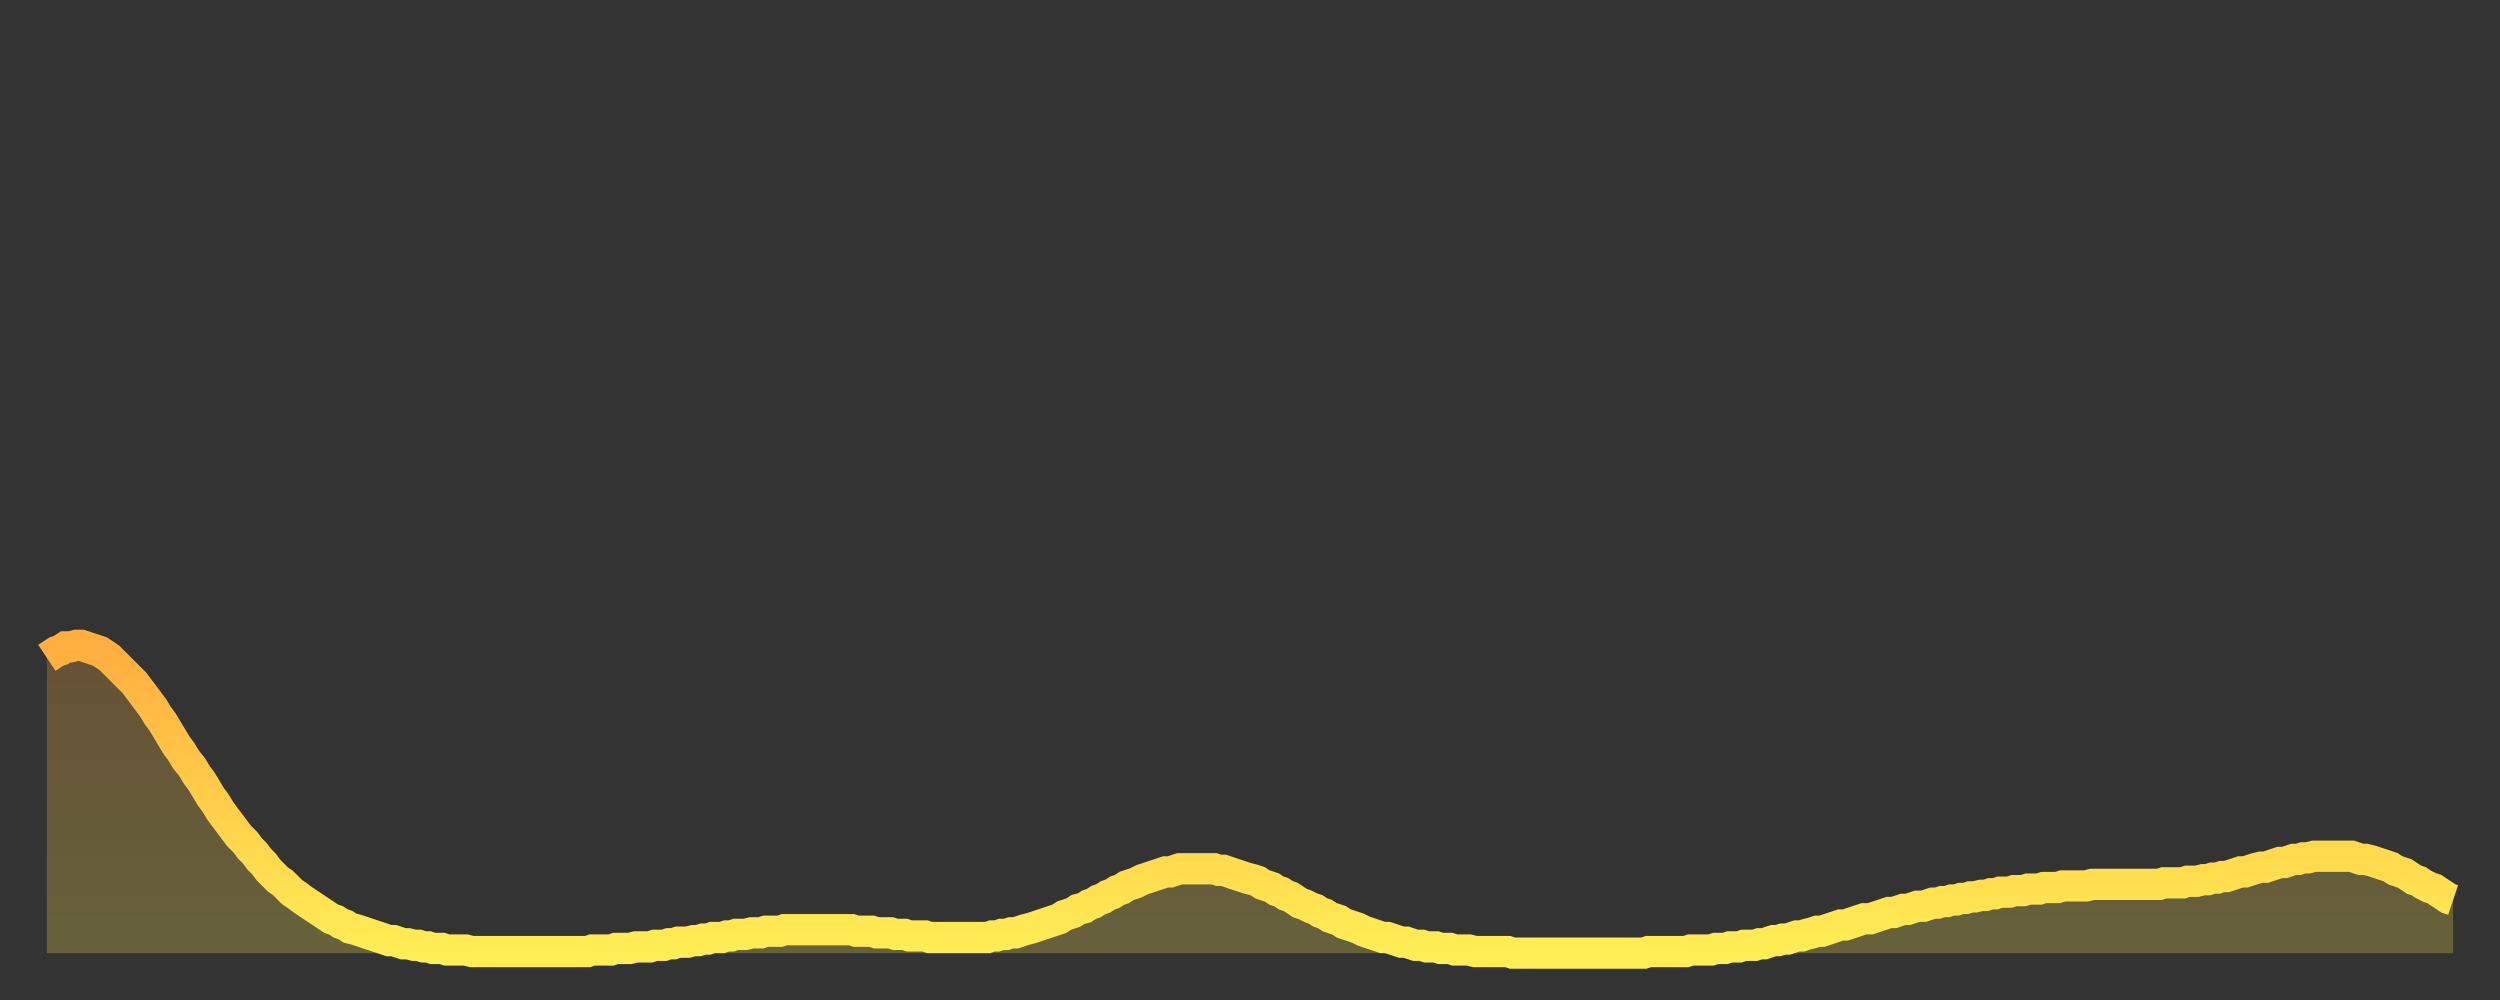
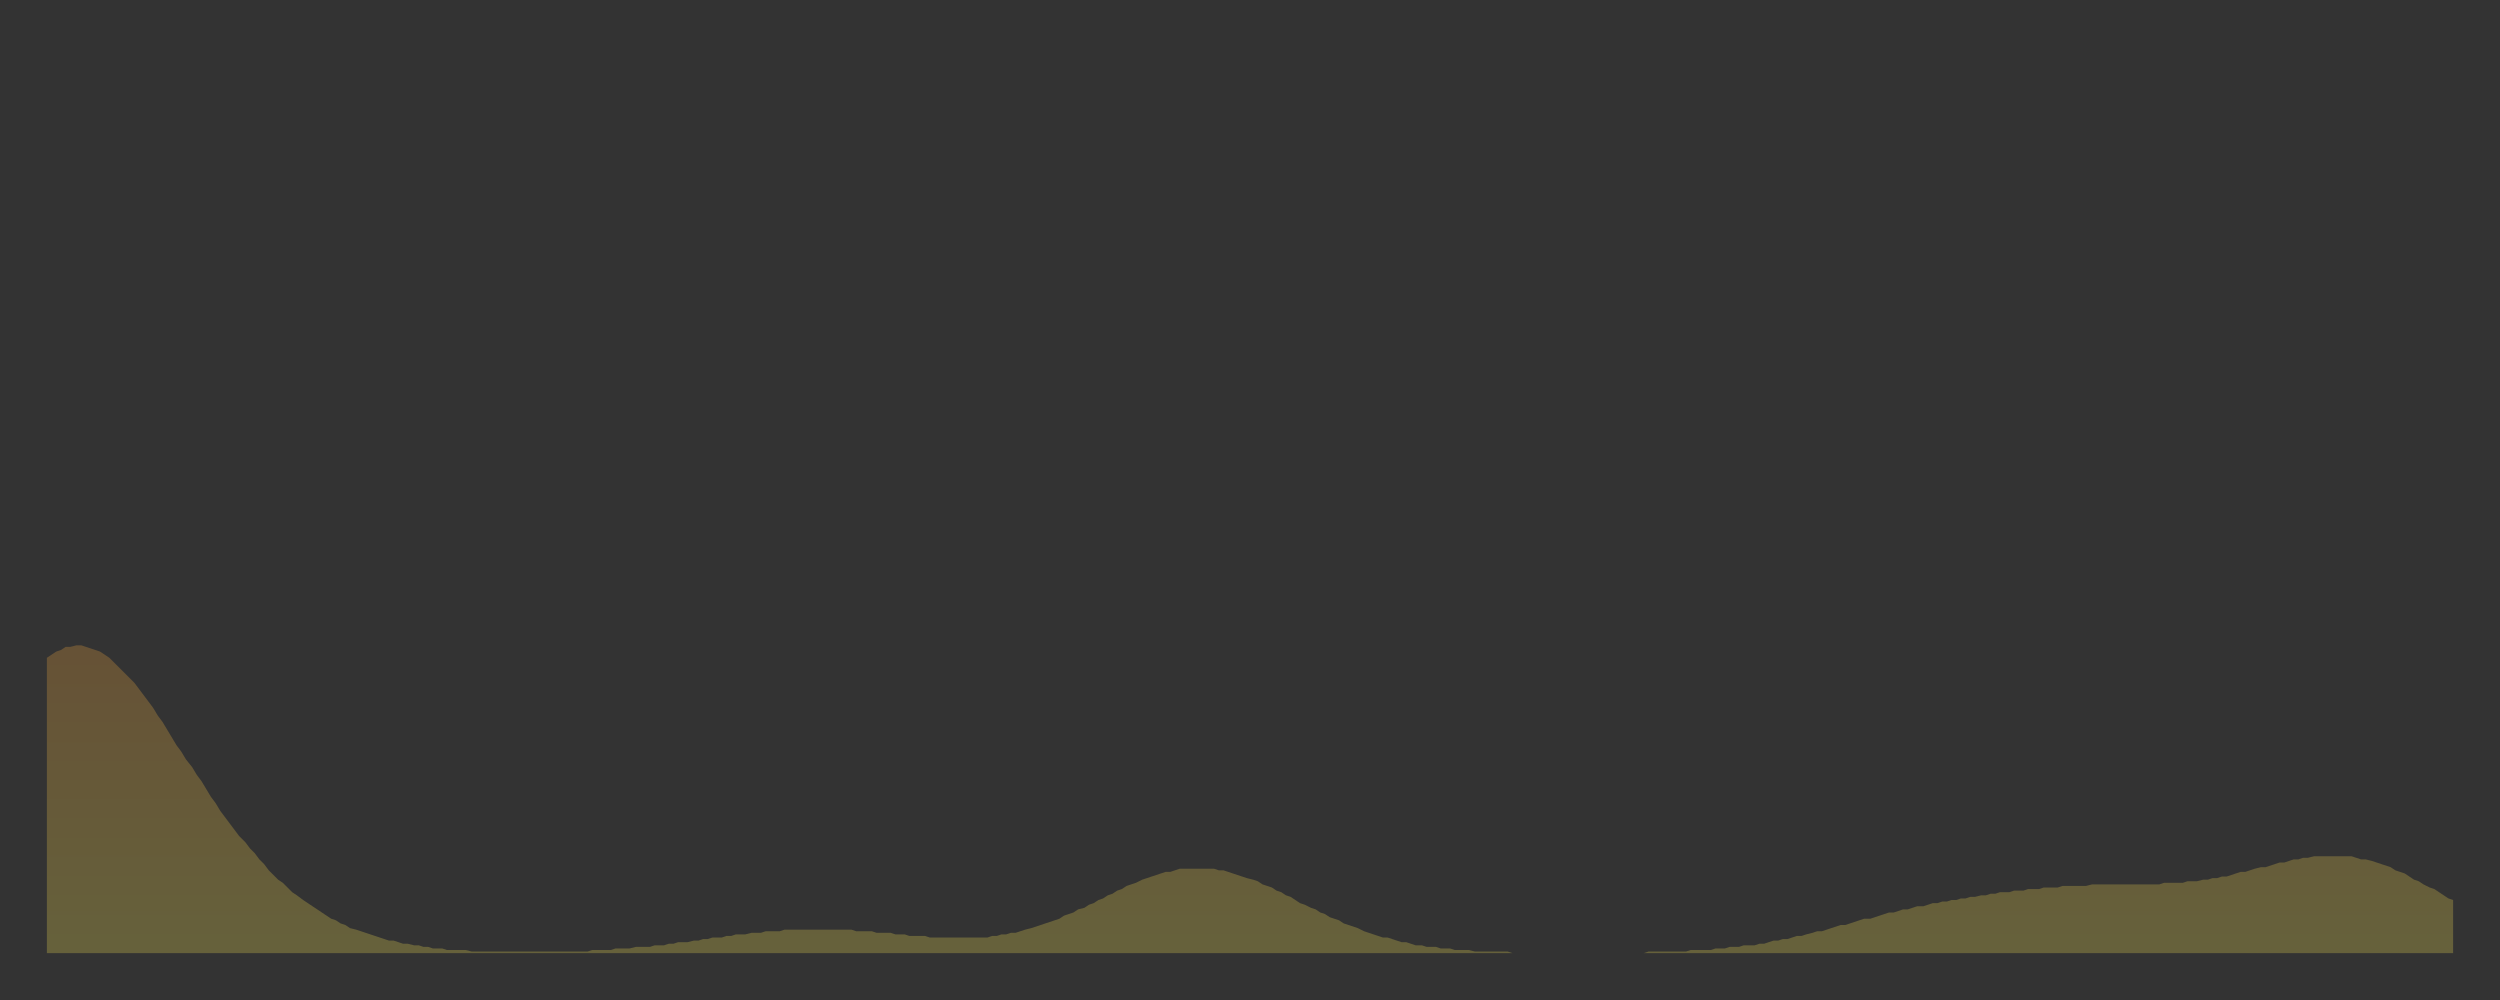
<svg xmlns="http://www.w3.org/2000/svg" baseProfile="full" height="64" version="1.1" width="160">
  <rect width="100%" height="100%" fill="#333333" stroke="none" />
  <defs>
    <linearGradient id="id156894" x1="0" x2="0" y1="0" y2="1">
      <stop offset="0%" stop-color="#ffae3f" />
      <stop offset="50%" stop-color="#ffce4a" />
      <stop offset="100%" stop-color="#ffee55" />
    </linearGradient>
  </defs>
  <g transform="translate(3,3)">
    <g>
-       <path d="M 0.0 39.1 L 0.3 38.9 0.6 38.7 0.9 38.6 1.2 38.4 1.5 38.4 1.9 38.3 2.2 38.3 2.5 38.4 2.8 38.5 3.1 38.6 3.4 38.7 3.7 38.9 4.0 39.1 4.3 39.4 4.6 39.7 4.9 40.0 5.2 40.3 5.6 40.7 5.9 41.1 6.2 41.5 6.5 41.9 6.8 42.3 7.1 42.8 7.4 43.2 7.7 43.7 8.0 44.2 8.3 44.7 8.6 45.1 8.9 45.6 9.3 46.1 9.6 46.6 9.9 47.0 10.2 47.5 10.5 48.0 10.8 48.4 11.1 48.9 11.4 49.3 11.7 49.7 12.0 50.1 12.3 50.5 12.7 50.9 13.0 51.3 13.3 51.6 13.6 52.0 13.9 52.3 14.2 52.7 14.5 53.0 14.8 53.3 15.1 53.5 15.4 53.8 15.7 54.1 16.0 54.3 16.4 54.6 16.7 54.8 17.0 55.0 17.3 55.2 17.6 55.4 17.9 55.6 18.2 55.8 18.5 55.9 18.8 56.1 19.1 56.2 19.4 56.4 19.8 56.5 20.1 56.6 20.4 56.7 20.7 56.8 21.0 56.9 21.3 57.0 21.6 57.1 21.9 57.2 22.2 57.2 22.5 57.3 22.8 57.4 23.1 57.4 23.5 57.5 23.8 57.5 24.1 57.6 24.4 57.6 24.7 57.7 25.0 57.7 25.3 57.7 25.6 57.8 25.9 57.8 26.2 57.8 26.5 57.8 26.8 57.8 27.2 57.9 27.5 57.9 27.8 57.9 28.1 57.9 28.4 57.9 28.7 57.9 29.0 57.9 29.3 57.9 29.6 57.9 29.9 57.9 30.2 57.9 30.6 57.9 30.9 57.9 31.2 57.9 31.5 57.9 31.8 57.9 32.1 57.9 32.4 57.9 32.7 57.9 33.0 57.9 33.3 57.9 33.6 57.9 33.9 57.9 34.3 57.9 34.6 57.9 34.9 57.8 35.2 57.8 35.5 57.8 35.8 57.8 36.1 57.8 36.4 57.7 36.7 57.7 37.0 57.7 37.3 57.7 37.7 57.6 38.0 57.6 38.3 57.6 38.6 57.6 38.9 57.5 39.2 57.5 39.5 57.5 39.8 57.4 40.1 57.4 40.4 57.3 40.7 57.3 41.0 57.3 41.4 57.2 41.7 57.2 42.0 57.1 42.3 57.1 42.6 57.0 42.9 57.0 43.2 57.0 43.5 56.9 43.8 56.9 44.1 56.8 44.4 56.8 44.7 56.8 45.1 56.7 45.4 56.7 45.7 56.7 46.0 56.6 46.3 56.6 46.6 56.6 46.9 56.6 47.2 56.5 47.5 56.5 47.8 56.5 48.1 56.5 48.5 56.5 48.8 56.5 49.1 56.5 49.4 56.5 49.7 56.5 50.0 56.5 50.3 56.5 50.6 56.5 50.9 56.5 51.2 56.5 51.5 56.5 51.8 56.6 52.2 56.6 52.5 56.6 52.8 56.6 53.1 56.7 53.4 56.7 53.7 56.7 54.0 56.7 54.3 56.8 54.6 56.8 54.9 56.8 55.2 56.9 55.6 56.9 55.9 56.9 56.2 56.9 56.5 57.0 56.8 57.0 57.1 57.0 57.4 57.0 57.7 57.0 58.0 57.0 58.3 57.0 58.6 57.0 58.9 57.0 59.3 57.0 59.6 57.0 59.9 57.0 60.2 57.0 60.5 56.9 60.8 56.9 61.1 56.8 61.4 56.8 61.7 56.7 62.0 56.7 62.3 56.6 62.6 56.5 63.0 56.4 63.3 56.3 63.6 56.2 63.9 56.1 64.2 56.0 64.5 55.9 64.8 55.8 65.1 55.6 65.4 55.5 65.7 55.4 66.0 55.2 66.4 55.1 66.7 54.9 67.0 54.8 67.3 54.6 67.6 54.5 67.9 54.3 68.2 54.2 68.5 54.0 68.8 53.9 69.1 53.7 69.4 53.6 69.7 53.5 70.1 53.3 70.4 53.2 70.7 53.1 71.0 53.0 71.3 52.9 71.6 52.8 71.9 52.8 72.2 52.7 72.5 52.6 72.8 52.6 73.1 52.6 73.5 52.6 73.8 52.6 74.1 52.6 74.4 52.6 74.7 52.6 75.0 52.7 75.3 52.7 75.6 52.8 75.9 52.9 76.2 53.0 76.5 53.1 76.8 53.2 77.2 53.3 77.5 53.4 77.8 53.6 78.1 53.7 78.4 53.8 78.7 54.0 79.0 54.1 79.3 54.3 79.6 54.4 79.9 54.6 80.2 54.8 80.5 54.9 80.9 55.1 81.2 55.2 81.5 55.4 81.8 55.5 82.1 55.7 82.4 55.8 82.7 55.9 83.0 56.1 83.3 56.2 83.6 56.3 83.9 56.4 84.3 56.6 84.6 56.7 84.9 56.8 85.2 56.9 85.5 57.0 85.8 57.0 86.1 57.1 86.4 57.2 86.7 57.3 87.0 57.3 87.3 57.4 87.6 57.5 88.0 57.5 88.3 57.6 88.6 57.6 88.9 57.6 89.2 57.7 89.5 57.7 89.8 57.7 90.1 57.8 90.4 57.8 90.7 57.8 91.0 57.8 91.4 57.9 91.7 57.9 92.0 57.9 92.3 57.9 92.6 57.9 92.9 57.9 93.2 57.9 93.5 57.9 93.8 58.0 94.1 58.0 94.4 58.0 94.7 58.0 95.1 58.0 95.4 58.0 95.7 58.0 96.0 58.0 96.3 58.0 96.6 58.0 96.9 58.0 97.2 58.0 97.5 58.0 97.8 58.0 98.1 58.0 98.4 58.0 98.8 58.0 99.1 58.0 99.4 58.0 99.7 58.0 100.0 58.0 100.3 58.0 100.6 58.0 100.9 58.0 101.2 58.0 101.5 58.0 101.8 58.0 102.2 58.0 102.5 57.9 102.8 57.9 103.1 57.9 103.4 57.9 103.7 57.9 104.0 57.9 104.3 57.9 104.6 57.9 104.9 57.9 105.2 57.8 105.5 57.8 105.9 57.8 106.2 57.8 106.5 57.8 106.8 57.7 107.1 57.7 107.4 57.7 107.7 57.6 108.0 57.6 108.3 57.6 108.6 57.5 108.9 57.5 109.3 57.5 109.6 57.4 109.9 57.4 110.2 57.3 110.5 57.2 110.8 57.2 111.1 57.1 111.4 57.1 111.7 57.0 112.0 56.9 112.3 56.9 112.6 56.8 113.0 56.7 113.3 56.6 113.6 56.6 113.9 56.5 114.2 56.4 114.5 56.3 114.8 56.2 115.1 56.2 115.4 56.1 115.7 56.0 116.0 55.9 116.3 55.8 116.7 55.8 117.0 55.7 117.3 55.6 117.6 55.5 117.9 55.4 118.2 55.4 118.5 55.3 118.8 55.2 119.1 55.2 119.4 55.1 119.7 55.0 120.1 55.0 120.4 54.9 120.7 54.8 121.0 54.8 121.3 54.7 121.6 54.7 121.9 54.6 122.2 54.6 122.5 54.5 122.8 54.5 123.1 54.4 123.4 54.4 123.8 54.3 124.1 54.3 124.4 54.2 124.7 54.2 125.0 54.1 125.3 54.1 125.6 54.1 125.9 54.0 126.2 54.0 126.5 54.0 126.8 53.9 127.2 53.9 127.5 53.9 127.8 53.8 128.1 53.8 128.4 53.8 128.7 53.8 129.0 53.7 129.3 53.7 129.6 53.7 129.9 53.7 130.2 53.7 130.5 53.7 130.9 53.6 131.2 53.6 131.5 53.6 131.8 53.6 132.1 53.6 132.4 53.6 132.7 53.6 133.0 53.6 133.3 53.6 133.6 53.6 133.9 53.6 134.2 53.6 134.6 53.6 134.9 53.6 135.2 53.6 135.5 53.5 135.8 53.5 136.1 53.5 136.4 53.5 136.7 53.5 137.0 53.4 137.3 53.4 137.6 53.4 138.0 53.3 138.3 53.3 138.6 53.2 138.9 53.2 139.2 53.1 139.5 53.1 139.8 53.0 140.1 52.9 140.4 52.8 140.7 52.8 141.0 52.7 141.3 52.6 141.7 52.5 142.0 52.5 142.3 52.4 142.6 52.3 142.9 52.2 143.2 52.2 143.5 52.1 143.8 52.0 144.1 52.0 144.4 51.9 144.7 51.9 145.1 51.8 145.4 51.8 145.7 51.8 146.0 51.8 146.3 51.8 146.6 51.8 146.9 51.8 147.2 51.8 147.5 51.8 147.8 51.9 148.1 52.0 148.4 52.0 148.8 52.1 149.1 52.2 149.4 52.3 149.7 52.4 150.0 52.5 150.3 52.7 150.6 52.8 150.9 52.9 151.2 53.1 151.5 53.3 151.8 53.4 152.1 53.6 152.5 53.8 152.8 53.9 153.1 54.1 153.4 54.3 153.7 54.5 154.0 54.6" fill="none" id="graph-curve" opacity="1" stroke="url(#id156894)" stroke-width="2" />
      <path d="M 0 58 L 0.0 39.1 0.3 38.9 0.6 38.7 0.9 38.6 1.2 38.4 1.5 38.4 1.9 38.3 2.2 38.3 2.5 38.4 2.8 38.5 3.1 38.6 3.4 38.7 3.7 38.9 4.0 39.1 4.3 39.4 4.6 39.7 4.9 40.0 5.2 40.3 5.6 40.7 5.9 41.1 6.2 41.5 6.5 41.9 6.8 42.3 7.1 42.8 7.4 43.2 7.7 43.7 8.0 44.2 8.3 44.7 8.6 45.1 8.9 45.6 9.3 46.1 9.6 46.6 9.9 47.0 10.2 47.5 10.5 48.0 10.8 48.4 11.1 48.9 11.4 49.3 11.7 49.7 12.0 50.1 12.3 50.5 12.7 50.9 13.0 51.3 13.3 51.6 13.6 52.0 13.9 52.3 14.2 52.7 14.5 53.0 14.8 53.3 15.1 53.5 15.4 53.8 15.7 54.1 16.0 54.3 16.4 54.6 16.7 54.8 17.0 55.0 17.3 55.2 17.6 55.4 17.9 55.6 18.2 55.8 18.5 55.9 18.8 56.1 19.1 56.2 19.4 56.4 19.8 56.5 20.1 56.6 20.4 56.7 20.7 56.8 21.0 56.9 21.3 57.0 21.6 57.1 21.9 57.2 22.2 57.2 22.5 57.3 22.8 57.4 23.1 57.4 23.5 57.5 23.8 57.5 24.1 57.6 24.4 57.6 24.7 57.7 25.0 57.7 25.3 57.7 25.6 57.8 25.9 57.8 26.2 57.8 26.5 57.8 26.8 57.8 27.2 57.9 27.5 57.9 27.8 57.9 28.1 57.9 28.4 57.9 28.7 57.9 29.0 57.9 29.3 57.9 29.6 57.9 29.9 57.9 30.2 57.9 30.6 57.9 30.9 57.9 31.2 57.9 31.5 57.9 31.8 57.9 32.1 57.9 32.4 57.9 32.7 57.9 33.0 57.9 33.3 57.9 33.6 57.9 33.9 57.9 34.3 57.9 34.6 57.9 34.9 57.8 35.2 57.8 35.5 57.8 35.8 57.8 36.1 57.8 36.4 57.7 36.7 57.7 37.0 57.7 37.3 57.7 37.7 57.6 38.0 57.6 38.3 57.6 38.6 57.6 38.9 57.5 39.2 57.5 39.5 57.5 39.8 57.4 40.1 57.4 40.4 57.3 40.7 57.3 41.0 57.3 41.4 57.2 41.7 57.2 42.0 57.1 42.3 57.1 42.6 57.0 42.9 57.0 43.2 57.0 43.5 56.9 43.8 56.9 44.1 56.8 44.4 56.8 44.7 56.8 45.1 56.7 45.4 56.7 45.7 56.7 46.0 56.6 46.3 56.6 46.6 56.6 46.9 56.6 47.2 56.5 47.5 56.5 47.8 56.5 48.1 56.5 48.5 56.5 48.8 56.5 49.1 56.5 49.4 56.5 49.7 56.5 50.0 56.5 50.3 56.5 50.6 56.5 50.9 56.5 51.2 56.5 51.5 56.5 51.8 56.6 52.2 56.6 52.5 56.6 52.8 56.6 53.1 56.7 53.4 56.7 53.7 56.7 54.0 56.7 54.3 56.8 54.6 56.8 54.9 56.8 55.2 56.9 55.6 56.9 55.9 56.9 56.2 56.9 56.5 57.0 56.8 57.0 57.1 57.0 57.4 57.0 57.7 57.0 58.0 57.0 58.3 57.0 58.6 57.0 58.9 57.0 59.3 57.0 59.6 57.0 59.9 57.0 60.2 57.0 60.5 56.9 60.8 56.9 61.1 56.8 61.4 56.8 61.7 56.7 62.0 56.7 62.3 56.6 62.6 56.5 63.0 56.4 63.3 56.3 63.6 56.2 63.9 56.1 64.2 56.0 64.5 55.9 64.8 55.8 65.1 55.6 65.4 55.5 65.7 55.4 66.0 55.2 66.4 55.1 66.7 54.9 67.0 54.8 67.3 54.6 67.6 54.5 67.9 54.3 68.2 54.2 68.5 54.0 68.8 53.9 69.1 53.7 69.4 53.6 69.7 53.5 70.1 53.3 70.4 53.2 70.7 53.1 71.0 53.0 71.3 52.9 71.6 52.8 71.9 52.8 72.2 52.7 72.5 52.6 72.8 52.6 73.1 52.6 73.5 52.6 73.8 52.6 74.1 52.6 74.4 52.6 74.7 52.6 75.0 52.7 75.3 52.7 75.6 52.8 75.9 52.9 76.2 53.0 76.5 53.1 76.8 53.2 77.2 53.3 77.5 53.4 77.8 53.6 78.1 53.7 78.4 53.8 78.7 54.0 79.0 54.1 79.3 54.3 79.6 54.4 79.9 54.6 80.2 54.8 80.5 54.9 80.9 55.1 81.2 55.2 81.5 55.4 81.8 55.5 82.1 55.7 82.4 55.8 82.7 55.9 83.0 56.1 83.3 56.2 83.6 56.3 83.9 56.4 84.3 56.6 84.6 56.7 84.9 56.8 85.2 56.9 85.5 57.0 85.8 57.0 86.1 57.1 86.4 57.2 86.7 57.3 87.0 57.3 87.3 57.4 87.6 57.5 88.0 57.5 88.3 57.6 88.6 57.6 88.9 57.6 89.2 57.7 89.5 57.7 89.8 57.7 90.1 57.8 90.4 57.8 90.7 57.8 91.0 57.8 91.4 57.9 91.7 57.9 92.0 57.9 92.3 57.9 92.6 57.9 92.9 57.9 93.2 57.9 93.5 57.9 93.8 58.0 94.1 58.0 94.4 58.0 94.7 58.0 95.1 58.0 95.4 58.0 95.7 58.0 96.0 58.0 96.3 58.0 96.6 58.0 96.9 58.0 97.2 58.0 97.5 58.0 97.8 58.0 98.1 58.0 98.4 58.0 98.8 58.0 99.1 58.0 99.4 58.0 99.7 58.0 100.0 58.0 100.3 58.0 100.6 58.0 100.9 58.0 101.2 58.0 101.5 58.0 101.8 58.0 102.2 58.0 102.5 57.9 102.8 57.9 103.1 57.9 103.4 57.9 103.7 57.9 104.0 57.9 104.3 57.9 104.6 57.9 104.9 57.9 105.2 57.8 105.5 57.8 105.9 57.8 106.2 57.8 106.5 57.8 106.8 57.7 107.1 57.7 107.4 57.7 107.7 57.6 108.0 57.6 108.3 57.6 108.6 57.5 108.9 57.5 109.3 57.5 109.6 57.4 109.9 57.4 110.2 57.3 110.5 57.2 110.8 57.2 111.1 57.1 111.4 57.1 111.7 57.0 112.0 56.9 112.3 56.9 112.6 56.8 113.0 56.7 113.3 56.6 113.6 56.6 113.9 56.5 114.2 56.4 114.5 56.3 114.8 56.2 115.1 56.2 115.4 56.1 115.7 56.0 116.0 55.9 116.3 55.8 116.7 55.8 117.0 55.7 117.3 55.6 117.6 55.5 117.9 55.4 118.2 55.4 118.5 55.3 118.8 55.2 119.1 55.2 119.4 55.1 119.7 55.0 120.1 55.0 120.4 54.9 120.7 54.8 121.0 54.8 121.3 54.7 121.6 54.7 121.9 54.6 122.2 54.6 122.5 54.5 122.8 54.5 123.1 54.4 123.4 54.4 123.8 54.3 124.1 54.3 124.4 54.2 124.7 54.2 125.0 54.1 125.3 54.1 125.6 54.1 125.9 54.0 126.2 54.0 126.5 54.0 126.8 53.9 127.2 53.9 127.5 53.9 127.8 53.8 128.1 53.8 128.4 53.8 128.7 53.8 129.0 53.7 129.3 53.7 129.6 53.7 129.9 53.7 130.2 53.7 130.5 53.7 130.9 53.6 131.2 53.6 131.5 53.6 131.8 53.6 132.1 53.6 132.4 53.6 132.7 53.6 133.0 53.6 133.3 53.6 133.6 53.6 133.9 53.6 134.2 53.6 134.6 53.6 134.9 53.6 135.2 53.6 135.5 53.5 135.8 53.5 136.1 53.5 136.4 53.5 136.7 53.5 137.0 53.4 137.3 53.4 137.6 53.4 138.0 53.3 138.3 53.3 138.6 53.2 138.9 53.2 139.2 53.1 139.5 53.1 139.8 53.0 140.1 52.9 140.4 52.8 140.7 52.8 141.0 52.7 141.3 52.6 141.7 52.5 142.0 52.5 142.3 52.4 142.6 52.3 142.9 52.2 143.2 52.2 143.5 52.1 143.8 52.0 144.1 52.0 144.4 51.9 144.7 51.9 145.1 51.8 145.4 51.8 145.7 51.8 146.0 51.8 146.3 51.8 146.6 51.8 146.9 51.8 147.2 51.8 147.5 51.8 147.8 51.9 148.1 52.0 148.4 52.0 148.8 52.1 149.1 52.2 149.4 52.3 149.7 52.4 150.0 52.5 150.3 52.7 150.6 52.8 150.9 52.9 151.2 53.1 151.5 53.3 151.8 53.4 152.1 53.6 152.5 53.8 152.8 53.9 153.1 54.1 153.4 54.3 153.7 54.5 154.0 54.6 154 58" fill="url(#id156894)" fill-opacity=".25" id="graph-shadow" />
    </g>
  </g>
</svg>